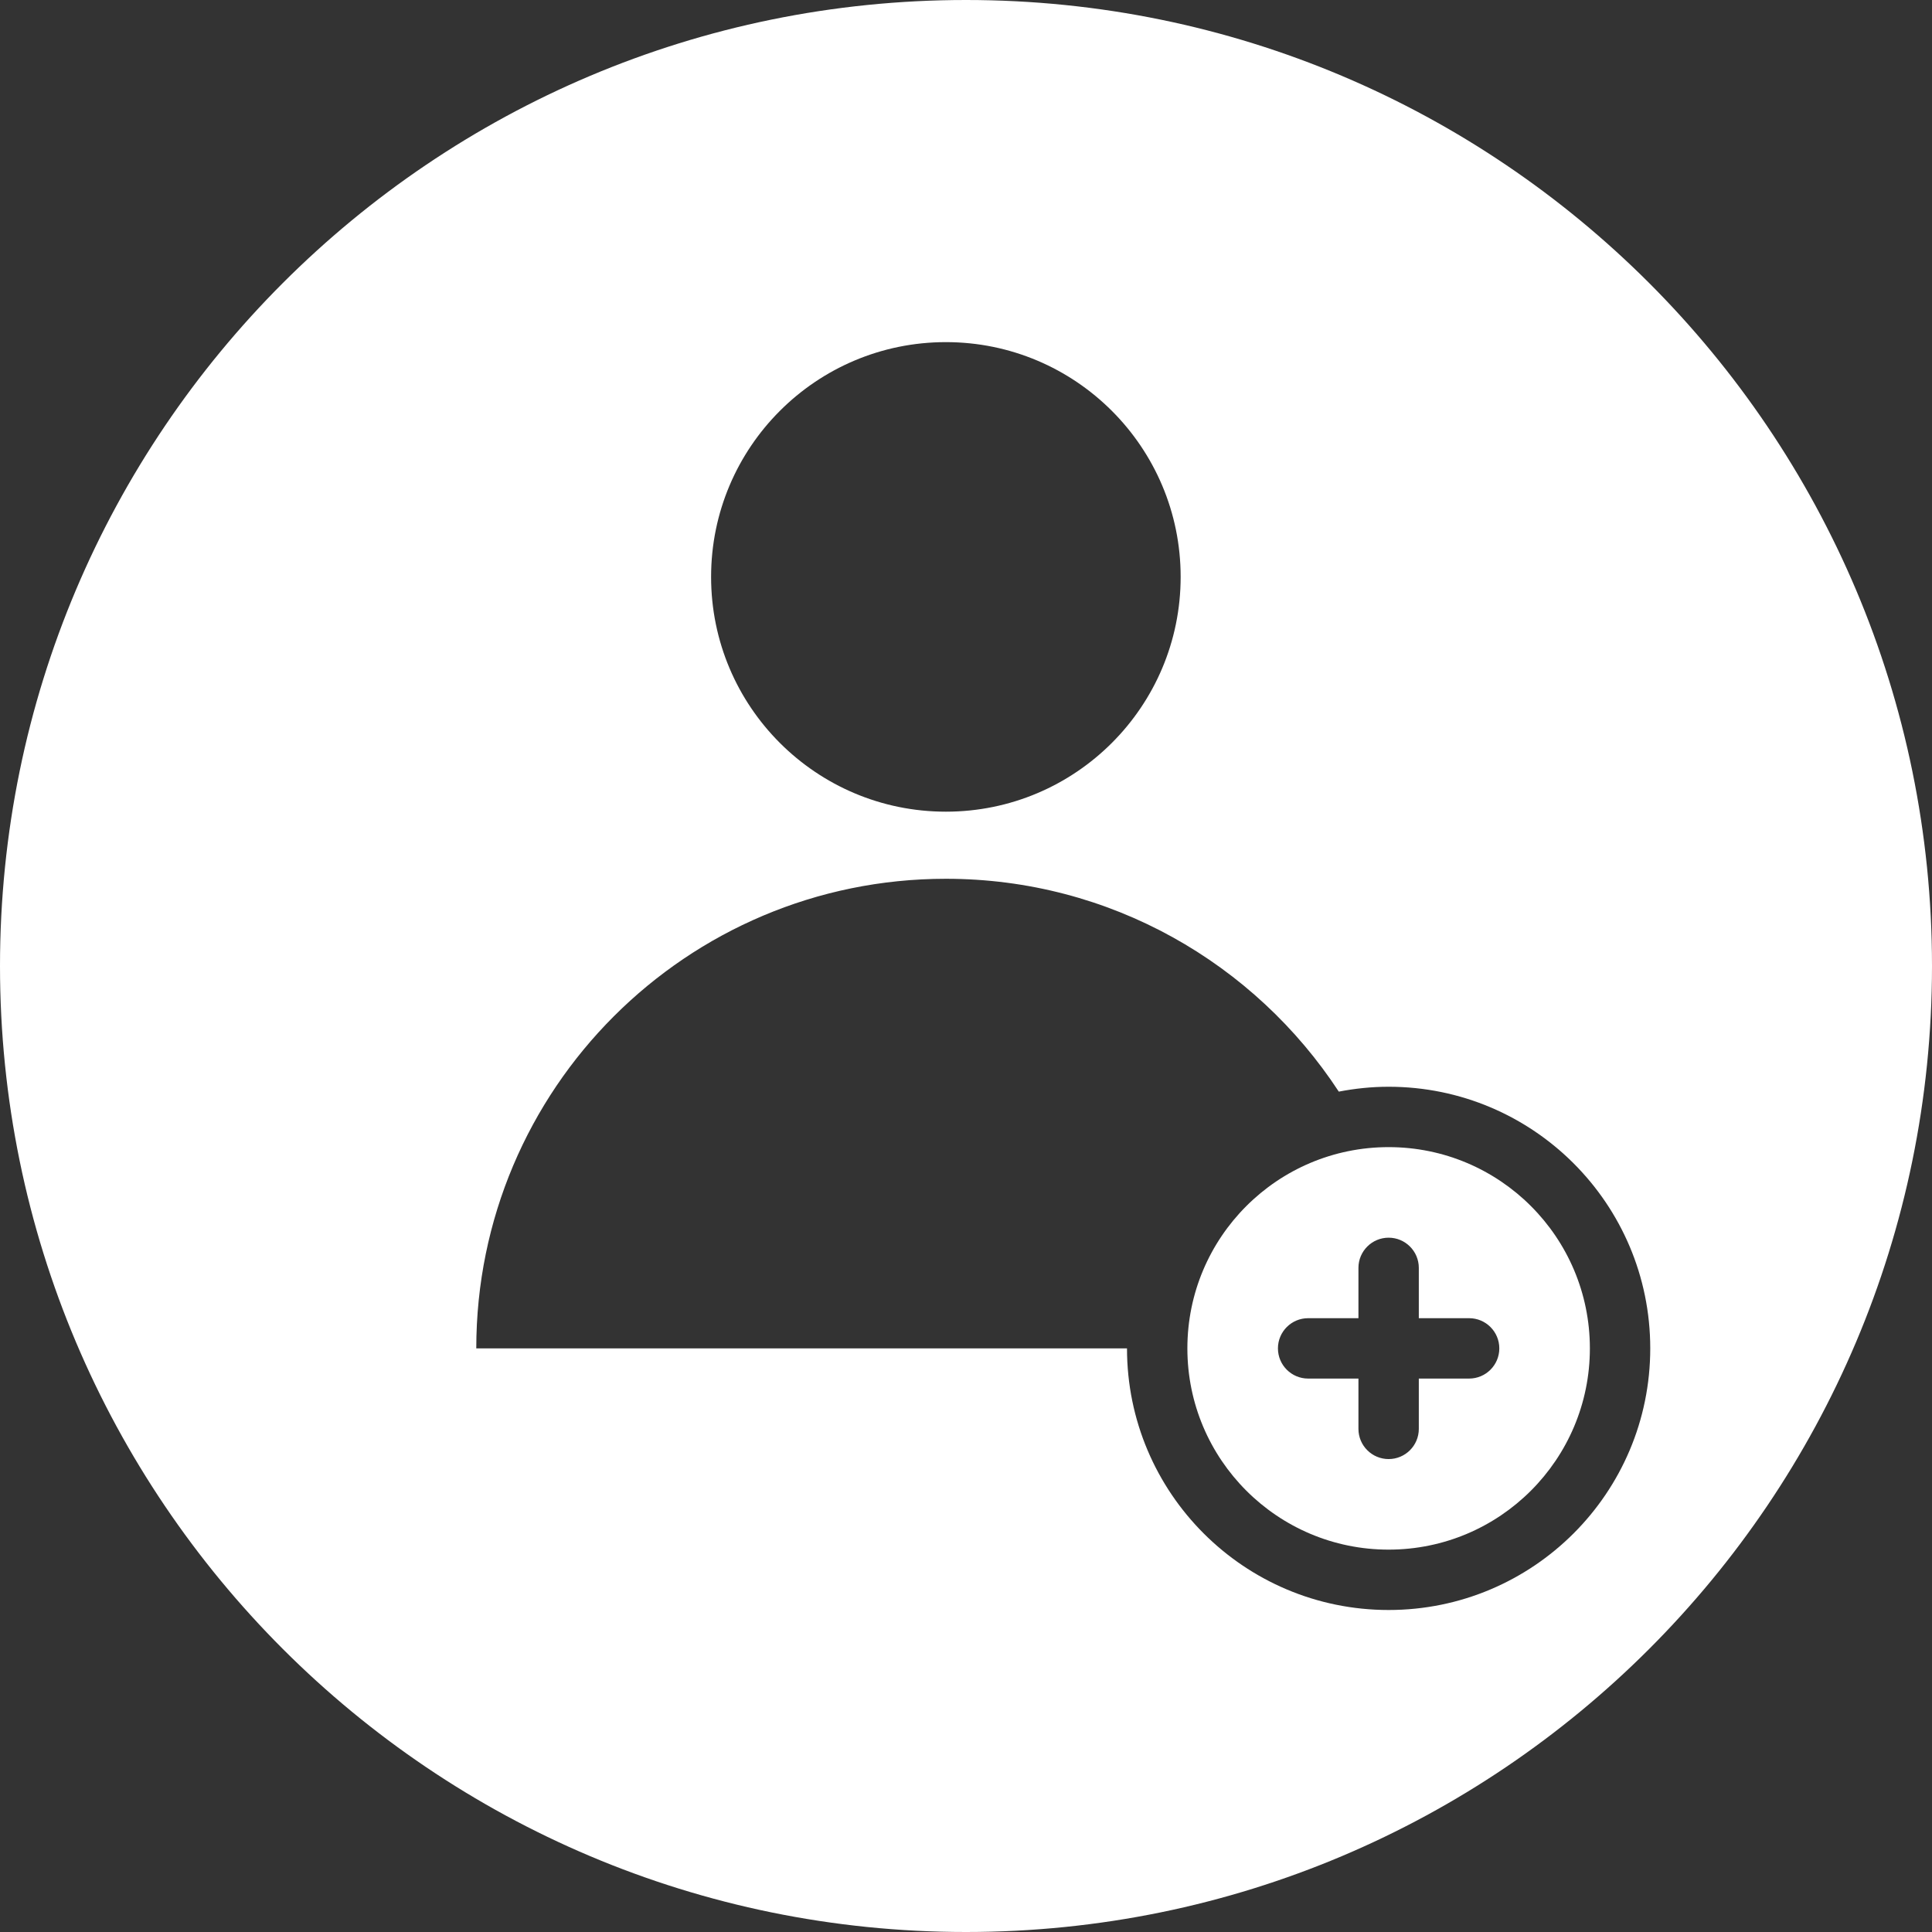
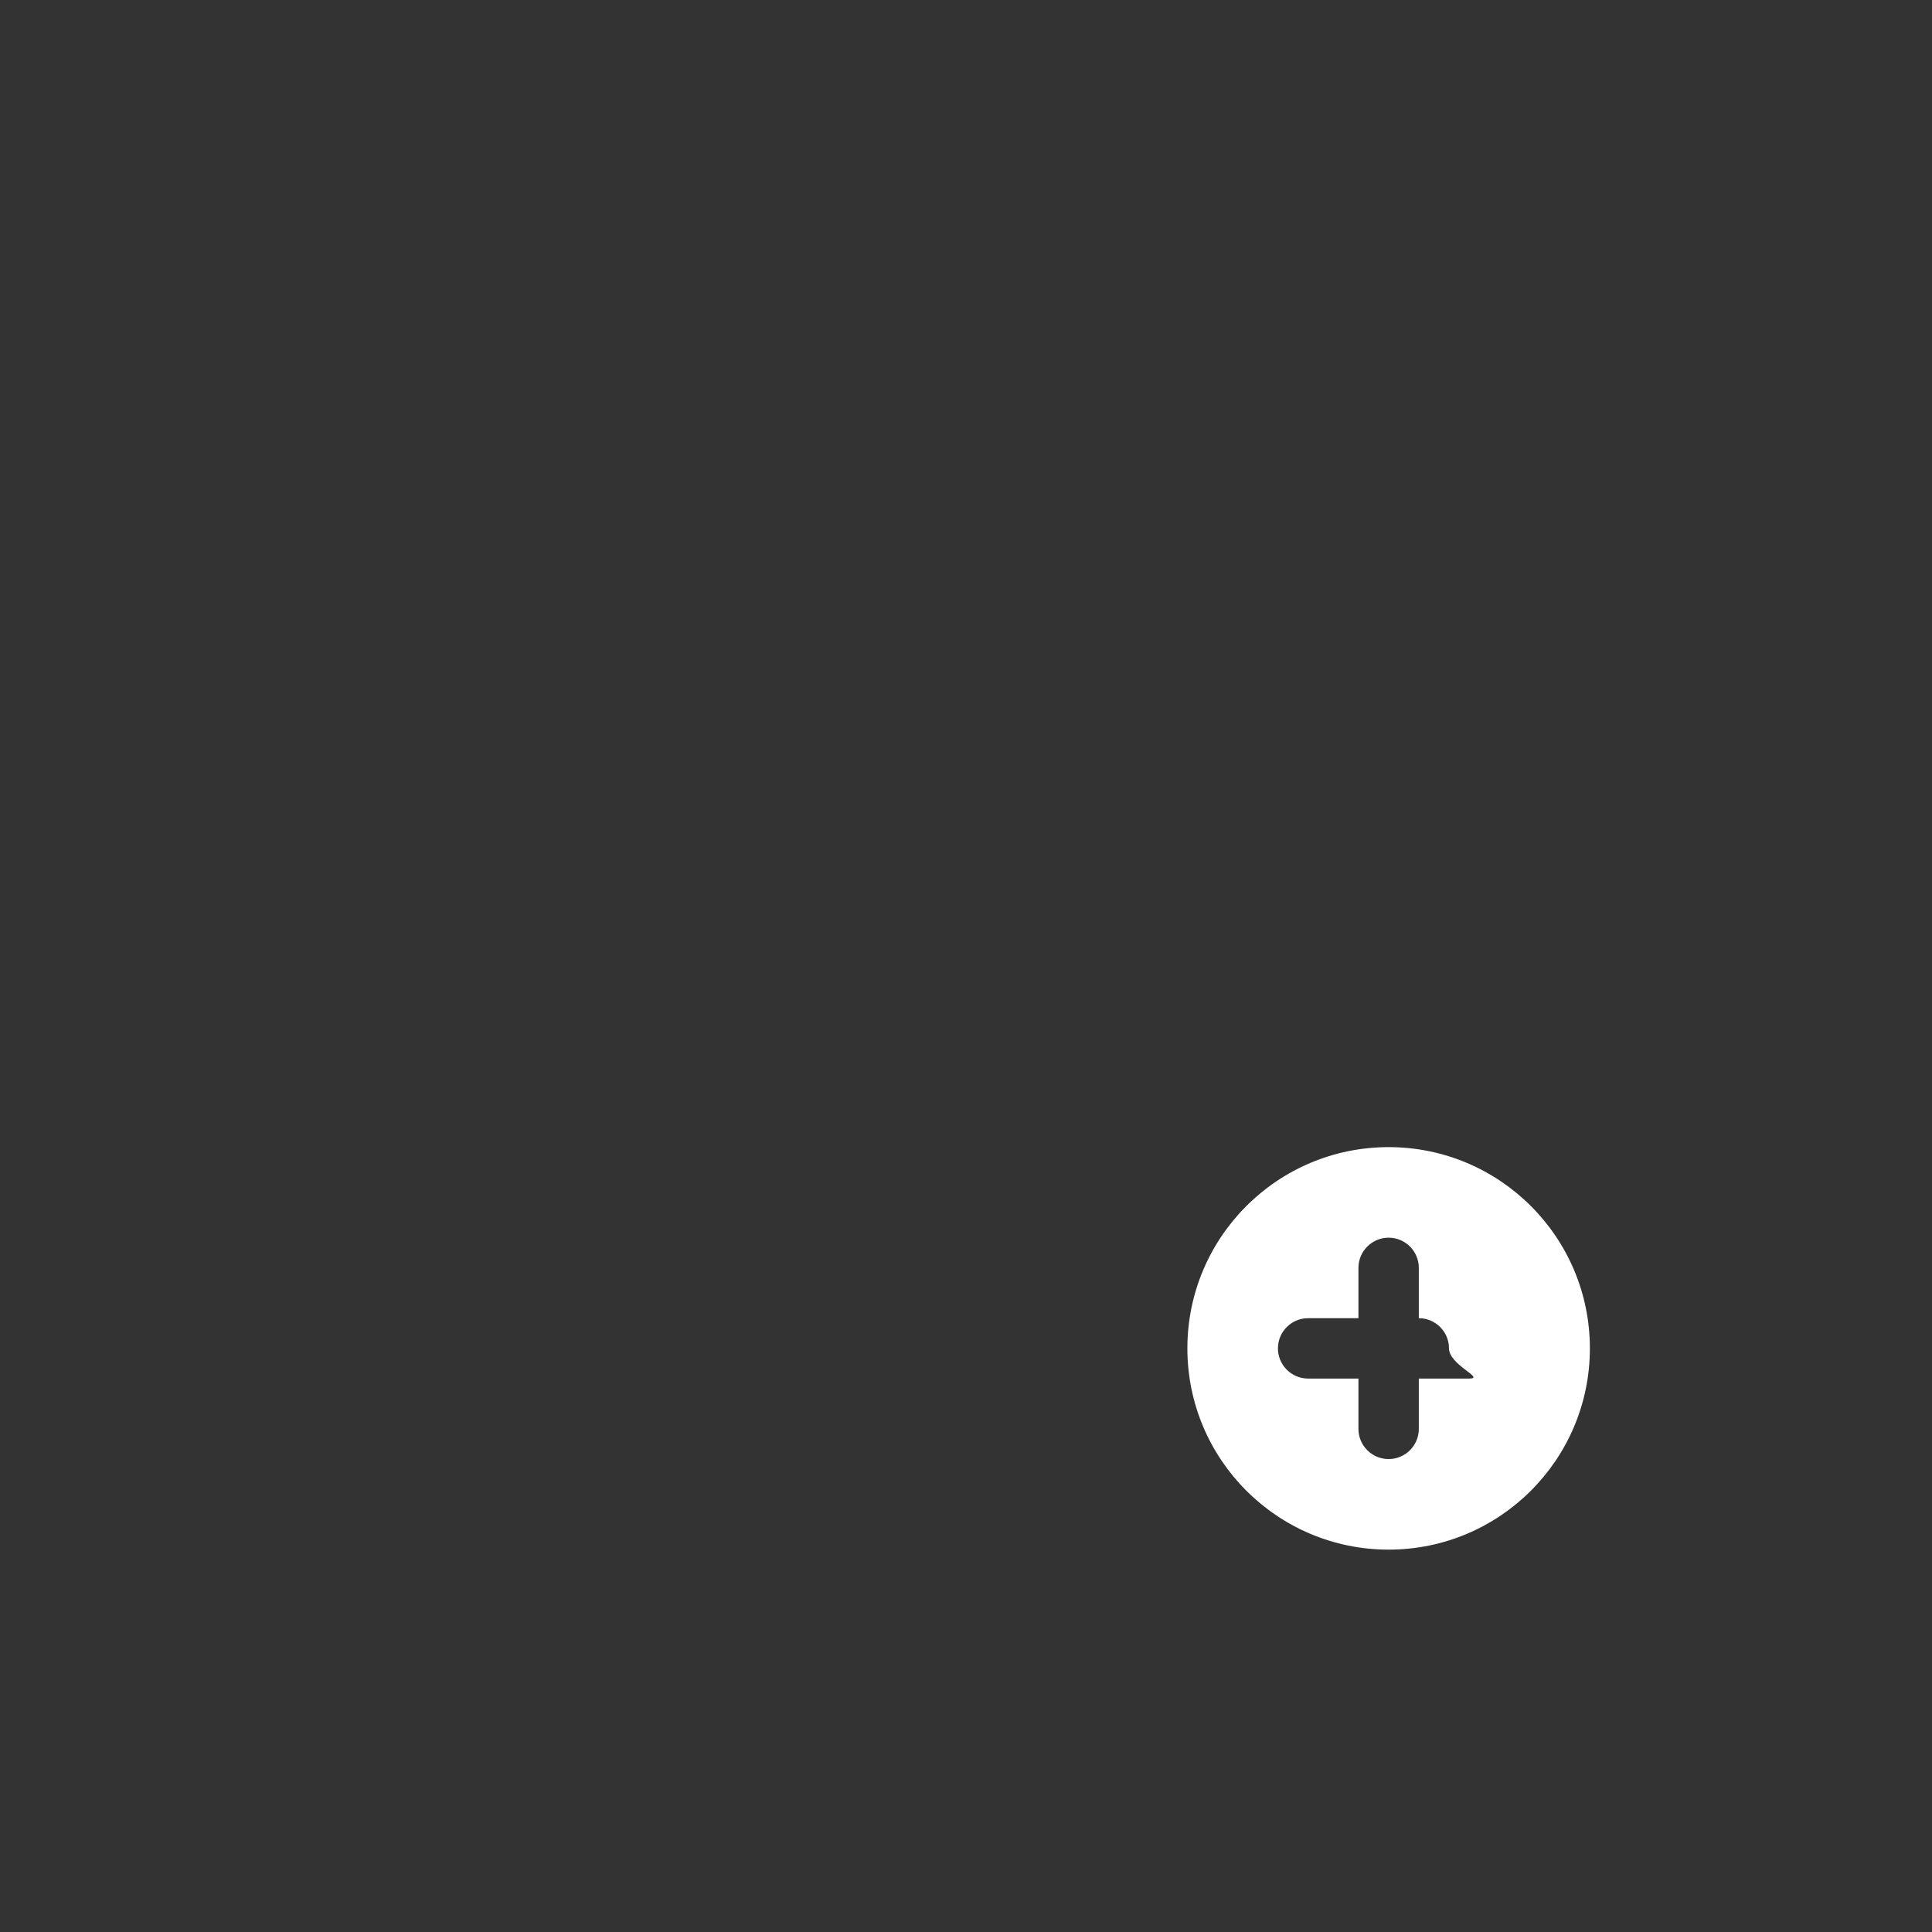
<svg xmlns="http://www.w3.org/2000/svg" version="1.1" id="レイヤー_1" x="0px" y="0px" width="48px" height="48px" viewBox="0 0 48 48" style="enable-background:new 0 0 48 48;" xml:space="preserve">
  <rect x="0" y="0" width="48" height="48" fill="#333333" stroke="none" />
  <style type="text/css">
	.st0{fill:#FFFFFF;}
</style>
  <g>
    <g>
-       <path class="st0" d="M24,0C10.745,0,0,10.745,0,24s10.745,24,24,24s24-10.745,24-24S37.255,0,24,0z M23.5,8.5    c3.222,0,5.833,2.612,5.833,5.833s-2.612,5.833-5.833,5.833c-3.222,0-5.833-2.612-5.833-5.833S20.278,8.5,23.5,8.5z M34.5,40    c-3.59,0-6.5-2.91-6.5-6.5H11.833c0-6.443,5.223-11.667,11.667-11.667c4.087,0,7.678,2.106,9.762,5.288    C33.663,27.044,34.076,27,34.5,27c3.59,0,6.5,2.91,6.5,6.5S38.09,40,34.5,40z" />
      <g>
-         <path class="st0" d="M34.5,28.5c-2.761,0-5,2.239-5,5s2.239,5,5,5s5-2.239,5-5S37.261,28.5,34.5,28.5z M36.5,34.25h-1.25v1.25     c0,0.414-0.336,0.75-0.75,0.75s-0.75-0.336-0.75-0.75v-1.25H32.5c-0.414,0-0.75-0.336-0.75-0.75s0.336-0.75,0.75-0.75h1.25V31.5     c0-0.414,0.336-0.75,0.75-0.75s0.75,0.336,0.75,0.75v1.25h1.25c0.414,0,0.75,0.336,0.75,0.75S36.914,34.25,36.5,34.25z" />
+         <path class="st0" d="M34.5,28.5c-2.761,0-5,2.239-5,5s2.239,5,5,5s5-2.239,5-5S37.261,28.5,34.5,28.5z M36.5,34.25h-1.25v1.25     c0,0.414-0.336,0.75-0.75,0.75s-0.75-0.336-0.75-0.75v-1.25H32.5c-0.414,0-0.75-0.336-0.75-0.75s0.336-0.75,0.75-0.75h1.25V31.5     c0-0.414,0.336-0.75,0.75-0.75s0.75,0.336,0.75,0.75v1.25c0.414,0,0.75,0.336,0.75,0.75S36.914,34.25,36.5,34.25z" />
      </g>
    </g>
  </g>
</svg>